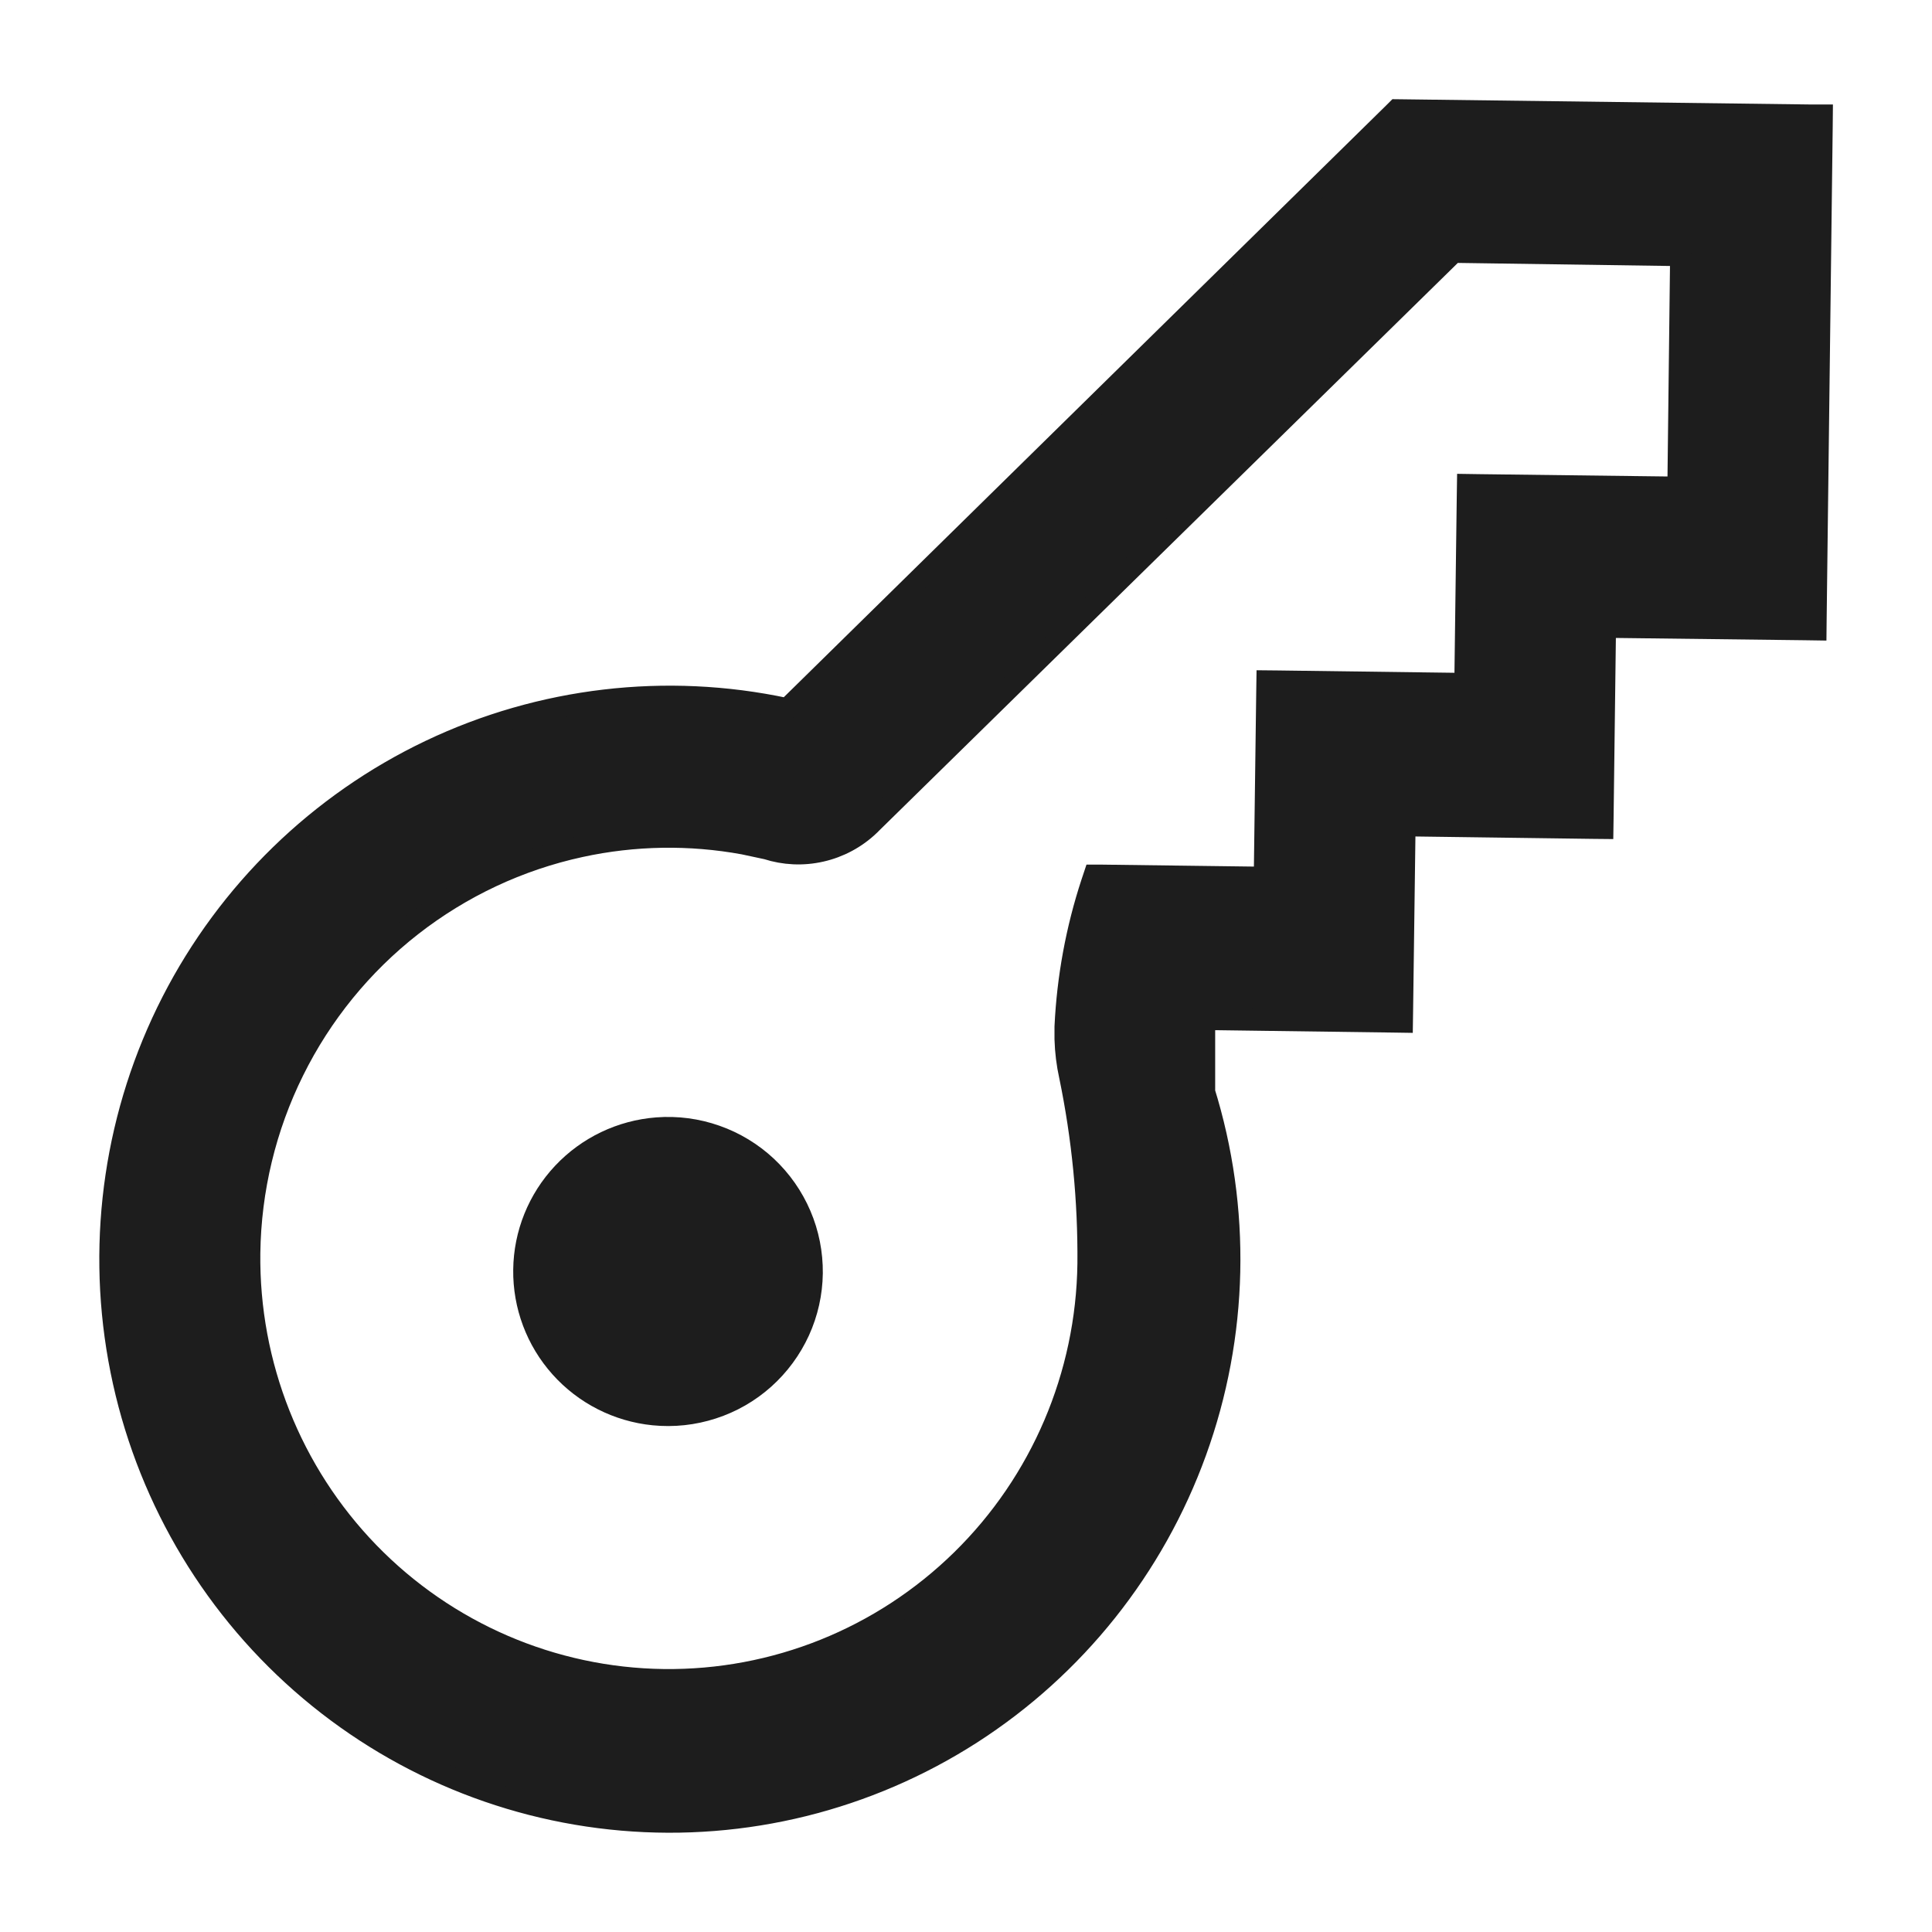
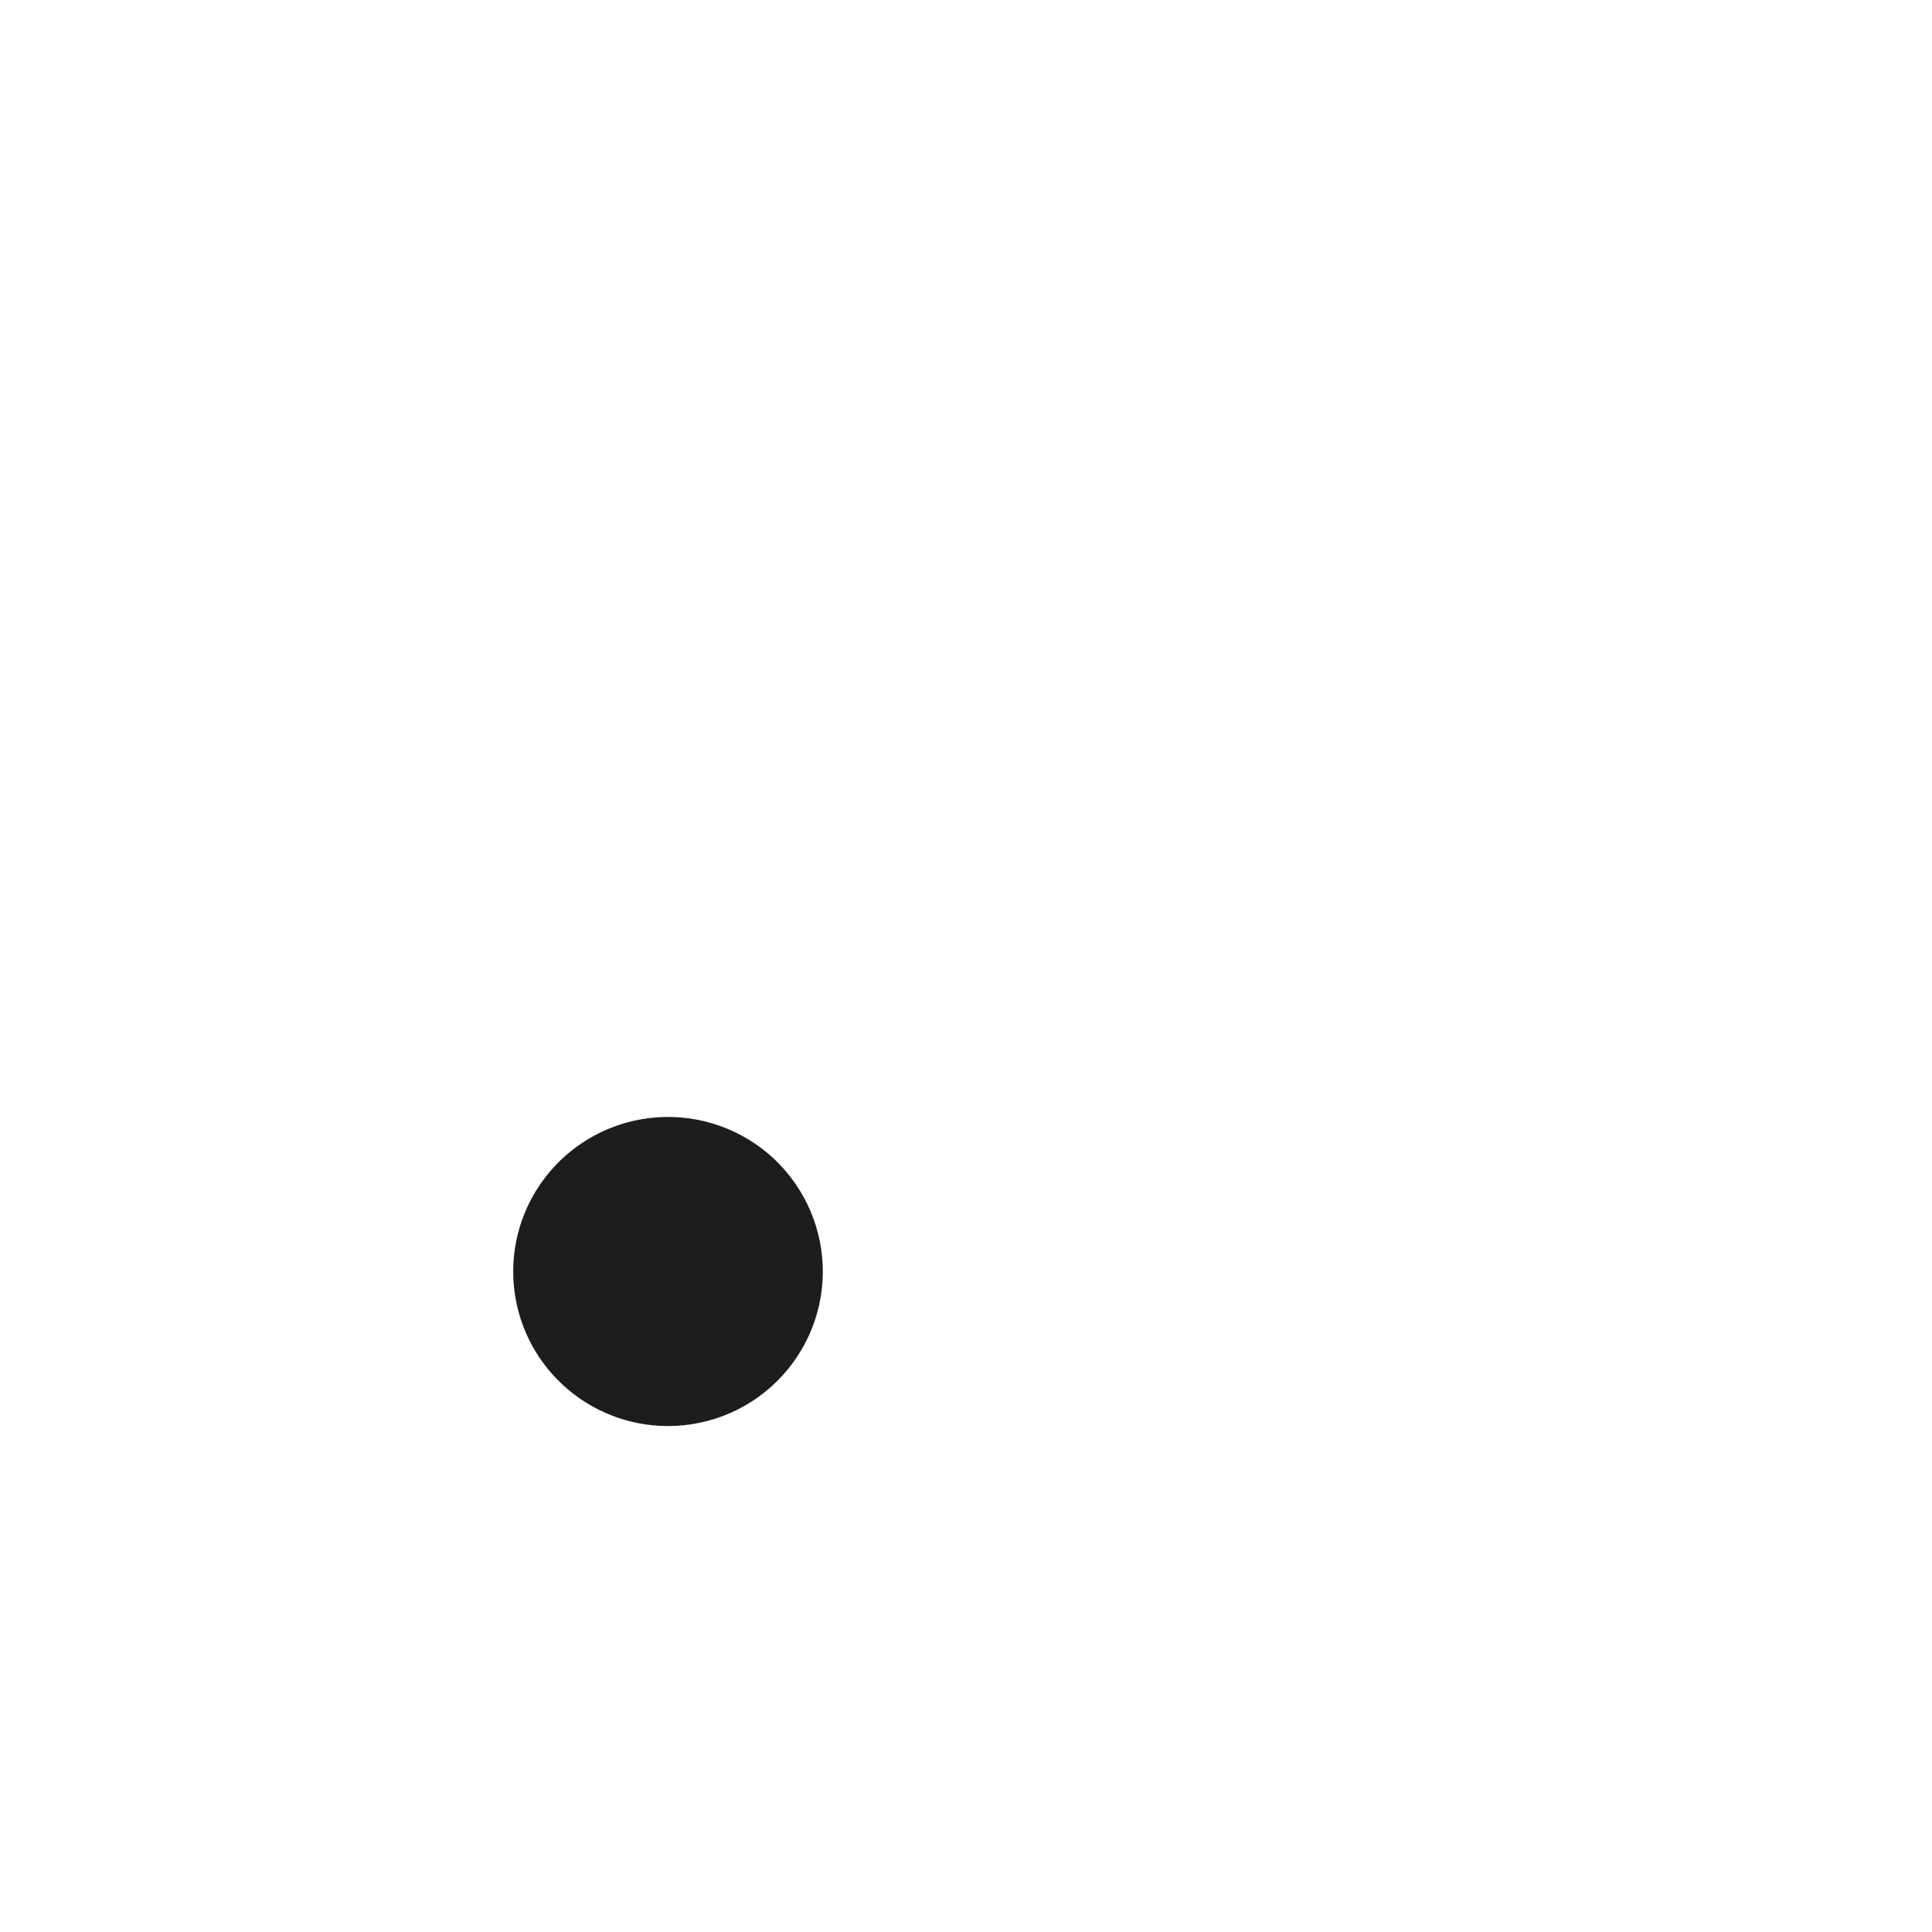
<svg xmlns="http://www.w3.org/2000/svg" width="36" height="36" viewBox="0 0 36 36" fill="none">
  <path d="M12.227 20.821C11.508 20.876 10.836 21.198 10.343 21.723C9.85 22.248 9.571 22.938 9.563 23.658C9.554 24.378 9.816 25.075 10.296 25.611C10.776 26.148 11.441 26.486 12.158 26.558C12.556 26.598 12.958 26.555 13.339 26.431C13.72 26.308 14.07 26.107 14.369 25.84C14.667 25.574 14.907 25.248 15.073 24.885C15.239 24.521 15.327 24.127 15.332 23.727C15.336 23.327 15.258 22.931 15.101 22.564C14.944 22.196 14.712 21.865 14.42 21.591C14.128 21.318 13.782 21.108 13.405 20.976C13.027 20.843 12.626 20.79 12.227 20.821Z" fill="#1D1D1D" />
-   <path d="M26.111 2.05L33.744 2.147H33.952L33.95 2.35L33.837 11.533L33.835 11.733L33.635 11.73L29.912 11.685L29.867 15.232L29.864 15.433L29.664 15.431L26.177 15.384L26.131 18.843L26.128 19.043L25.929 19.04L22.443 18.993V20.249H22.411L22.435 20.321V20.322C23.121 22.521 23.068 24.886 22.283 27.052C21.499 29.217 20.027 31.063 18.095 32.303C16.162 33.543 13.876 34.109 11.592 33.912C9.307 33.715 7.151 32.767 5.456 31.215C3.761 29.663 2.623 27.592 2.216 25.324C1.809 23.056 2.157 20.716 3.205 18.667C4.254 16.618 5.945 14.972 8.017 13.985C10.082 13.002 12.412 12.728 14.648 13.205H14.673L25.969 2.107L26.027 2.049L26.111 2.05ZM16.202 15.373L16.201 15.375C15.949 15.616 15.636 15.784 15.297 15.86C14.963 15.936 14.615 15.92 14.289 15.815L13.859 15.723C12.853 15.539 11.819 15.555 10.816 15.773C9.671 16.021 8.595 16.526 7.669 17.249C6.743 17.972 5.991 18.896 5.469 19.951C4.946 21.006 4.667 22.167 4.651 23.346C4.625 25.429 5.423 27.438 6.87 28.93C8.317 30.421 10.294 31.274 12.365 31.3C14.437 31.326 16.434 30.524 17.918 29.069C19.402 27.615 20.25 25.627 20.276 23.543C20.286 22.37 20.171 21.199 19.934 20.051V20.052C19.884 19.826 19.856 19.596 19.849 19.365V19.131C19.892 18.219 20.058 17.316 20.343 16.449L20.389 16.311L20.535 16.311L23.562 16.35L23.608 12.891L23.611 12.691L23.811 12.693L27.299 12.739L27.345 9.232L27.348 9.032L27.547 9.035L31.269 9.081L31.32 4.759L27.084 4.698L16.202 15.373Z" fill="#1D1D1D" stroke="#1D1D1D" stroke-width="0.4" />
</svg>